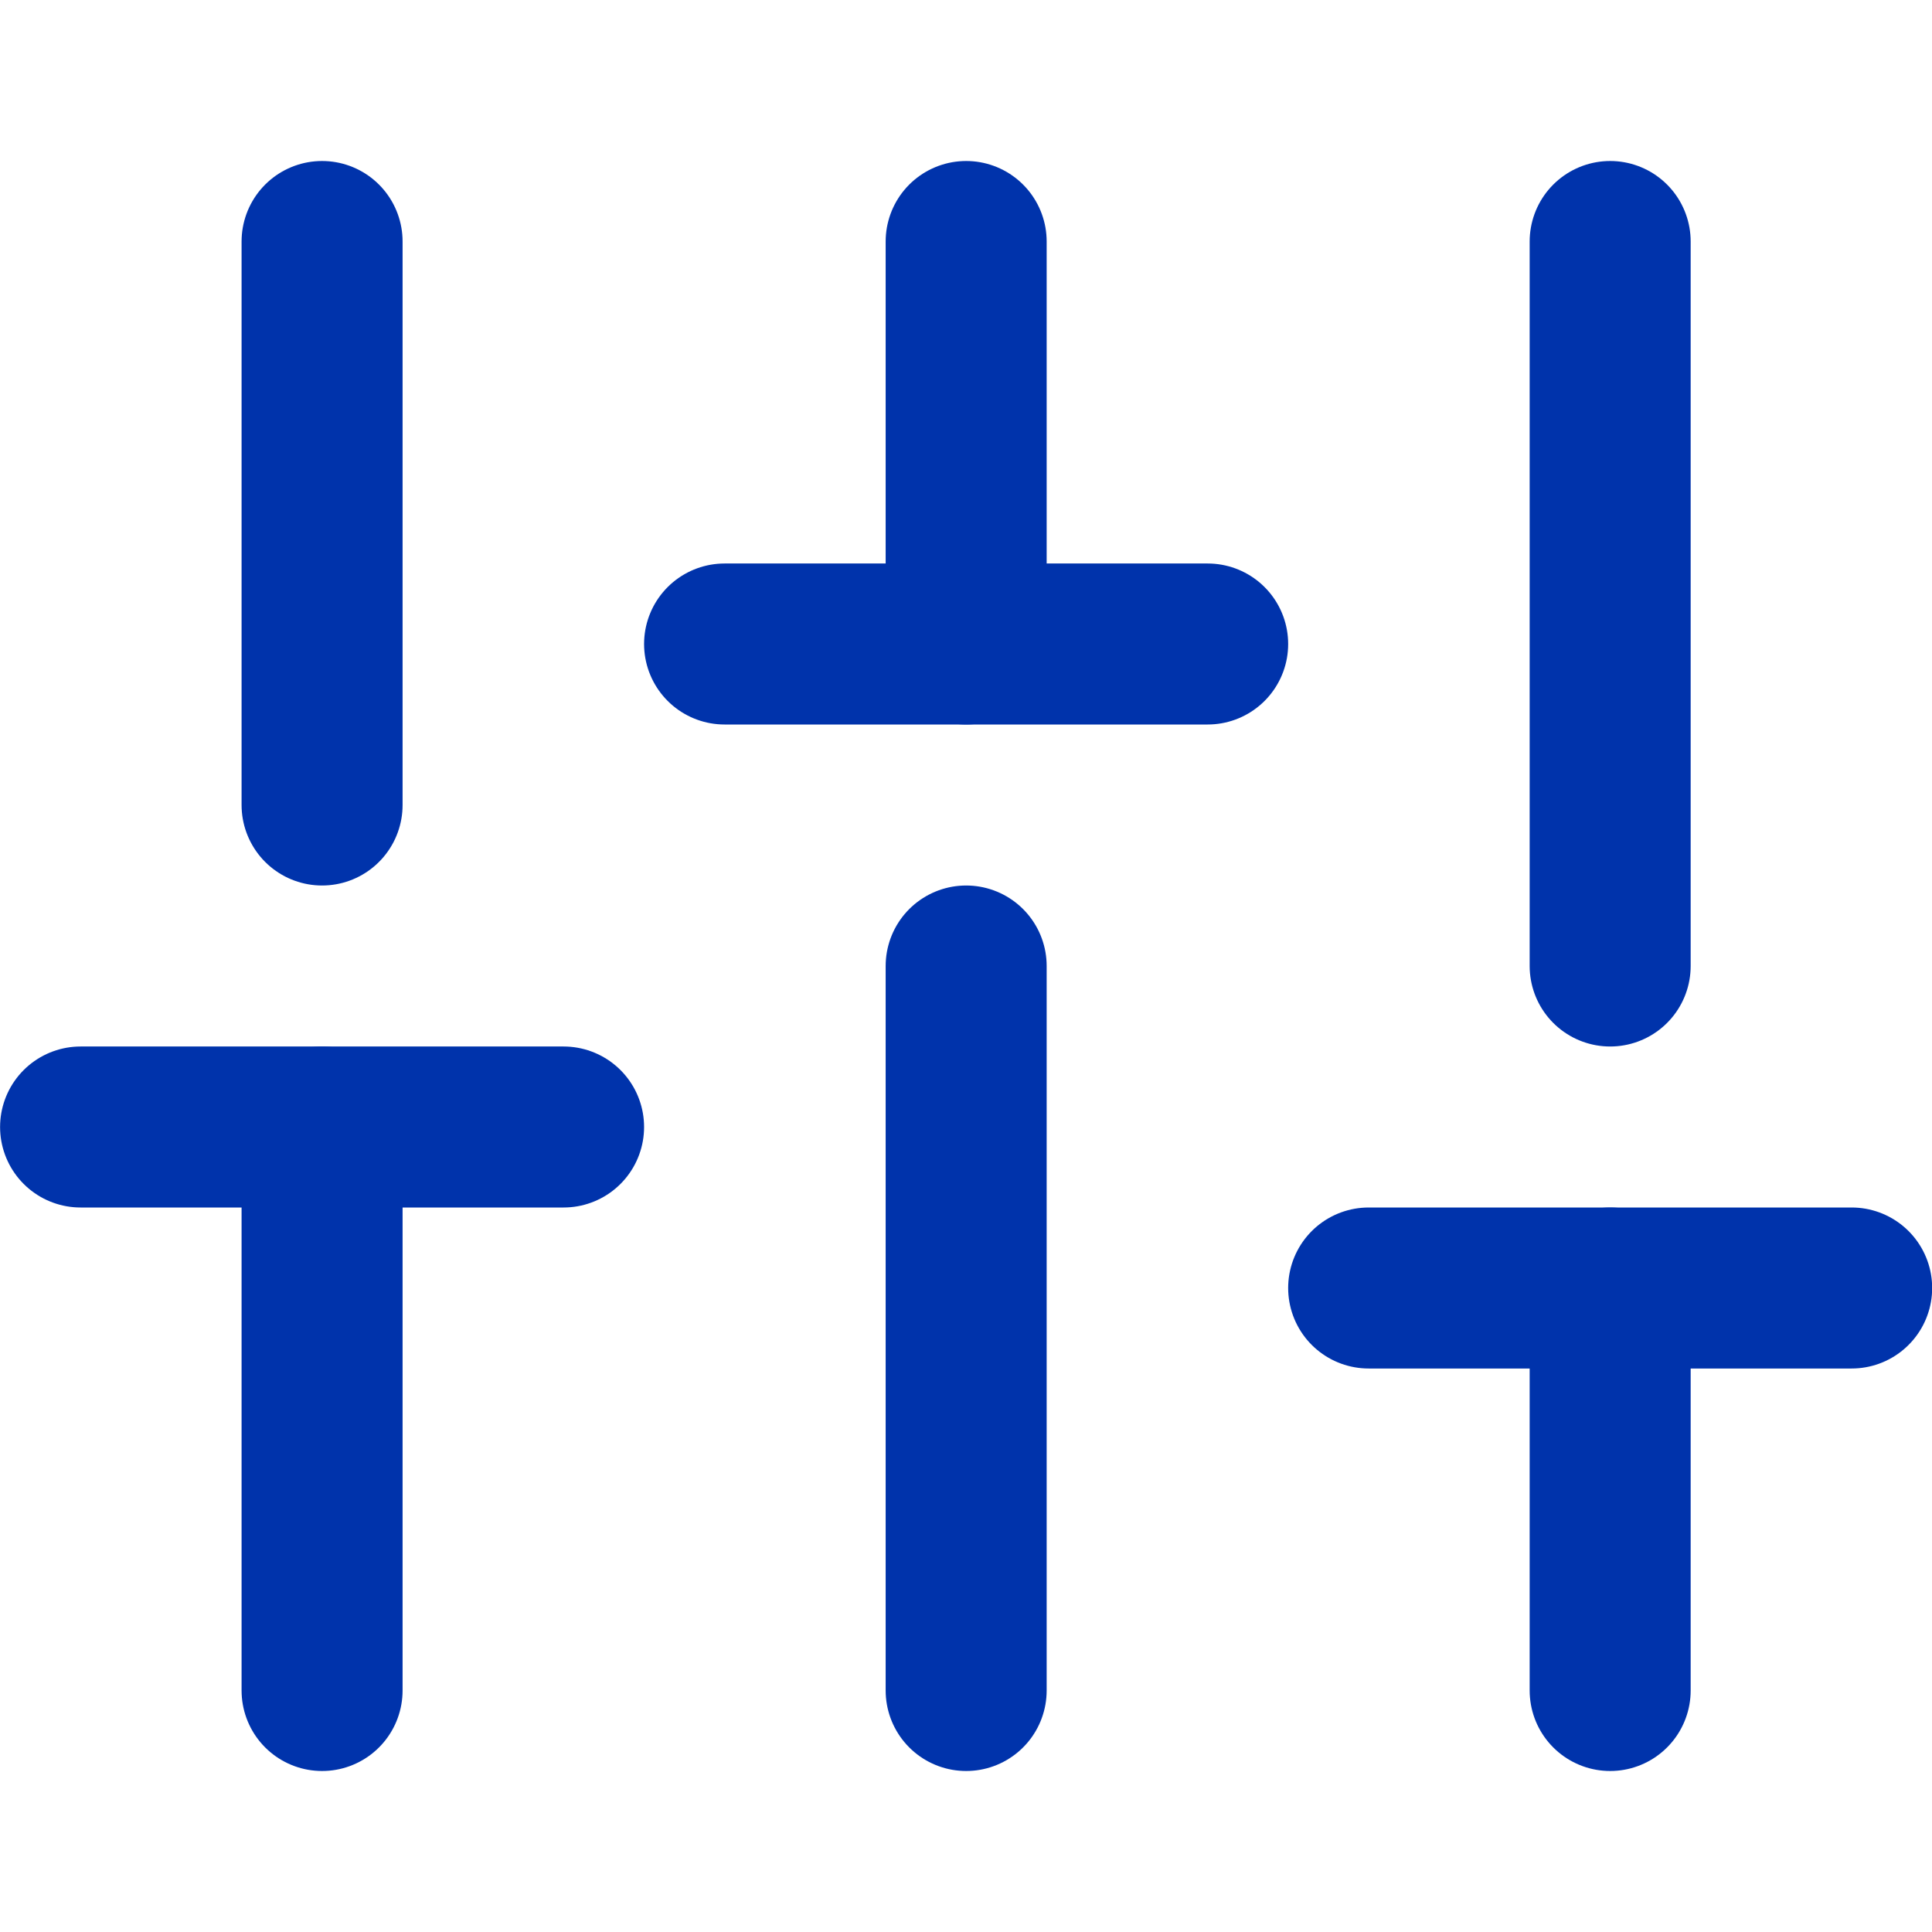
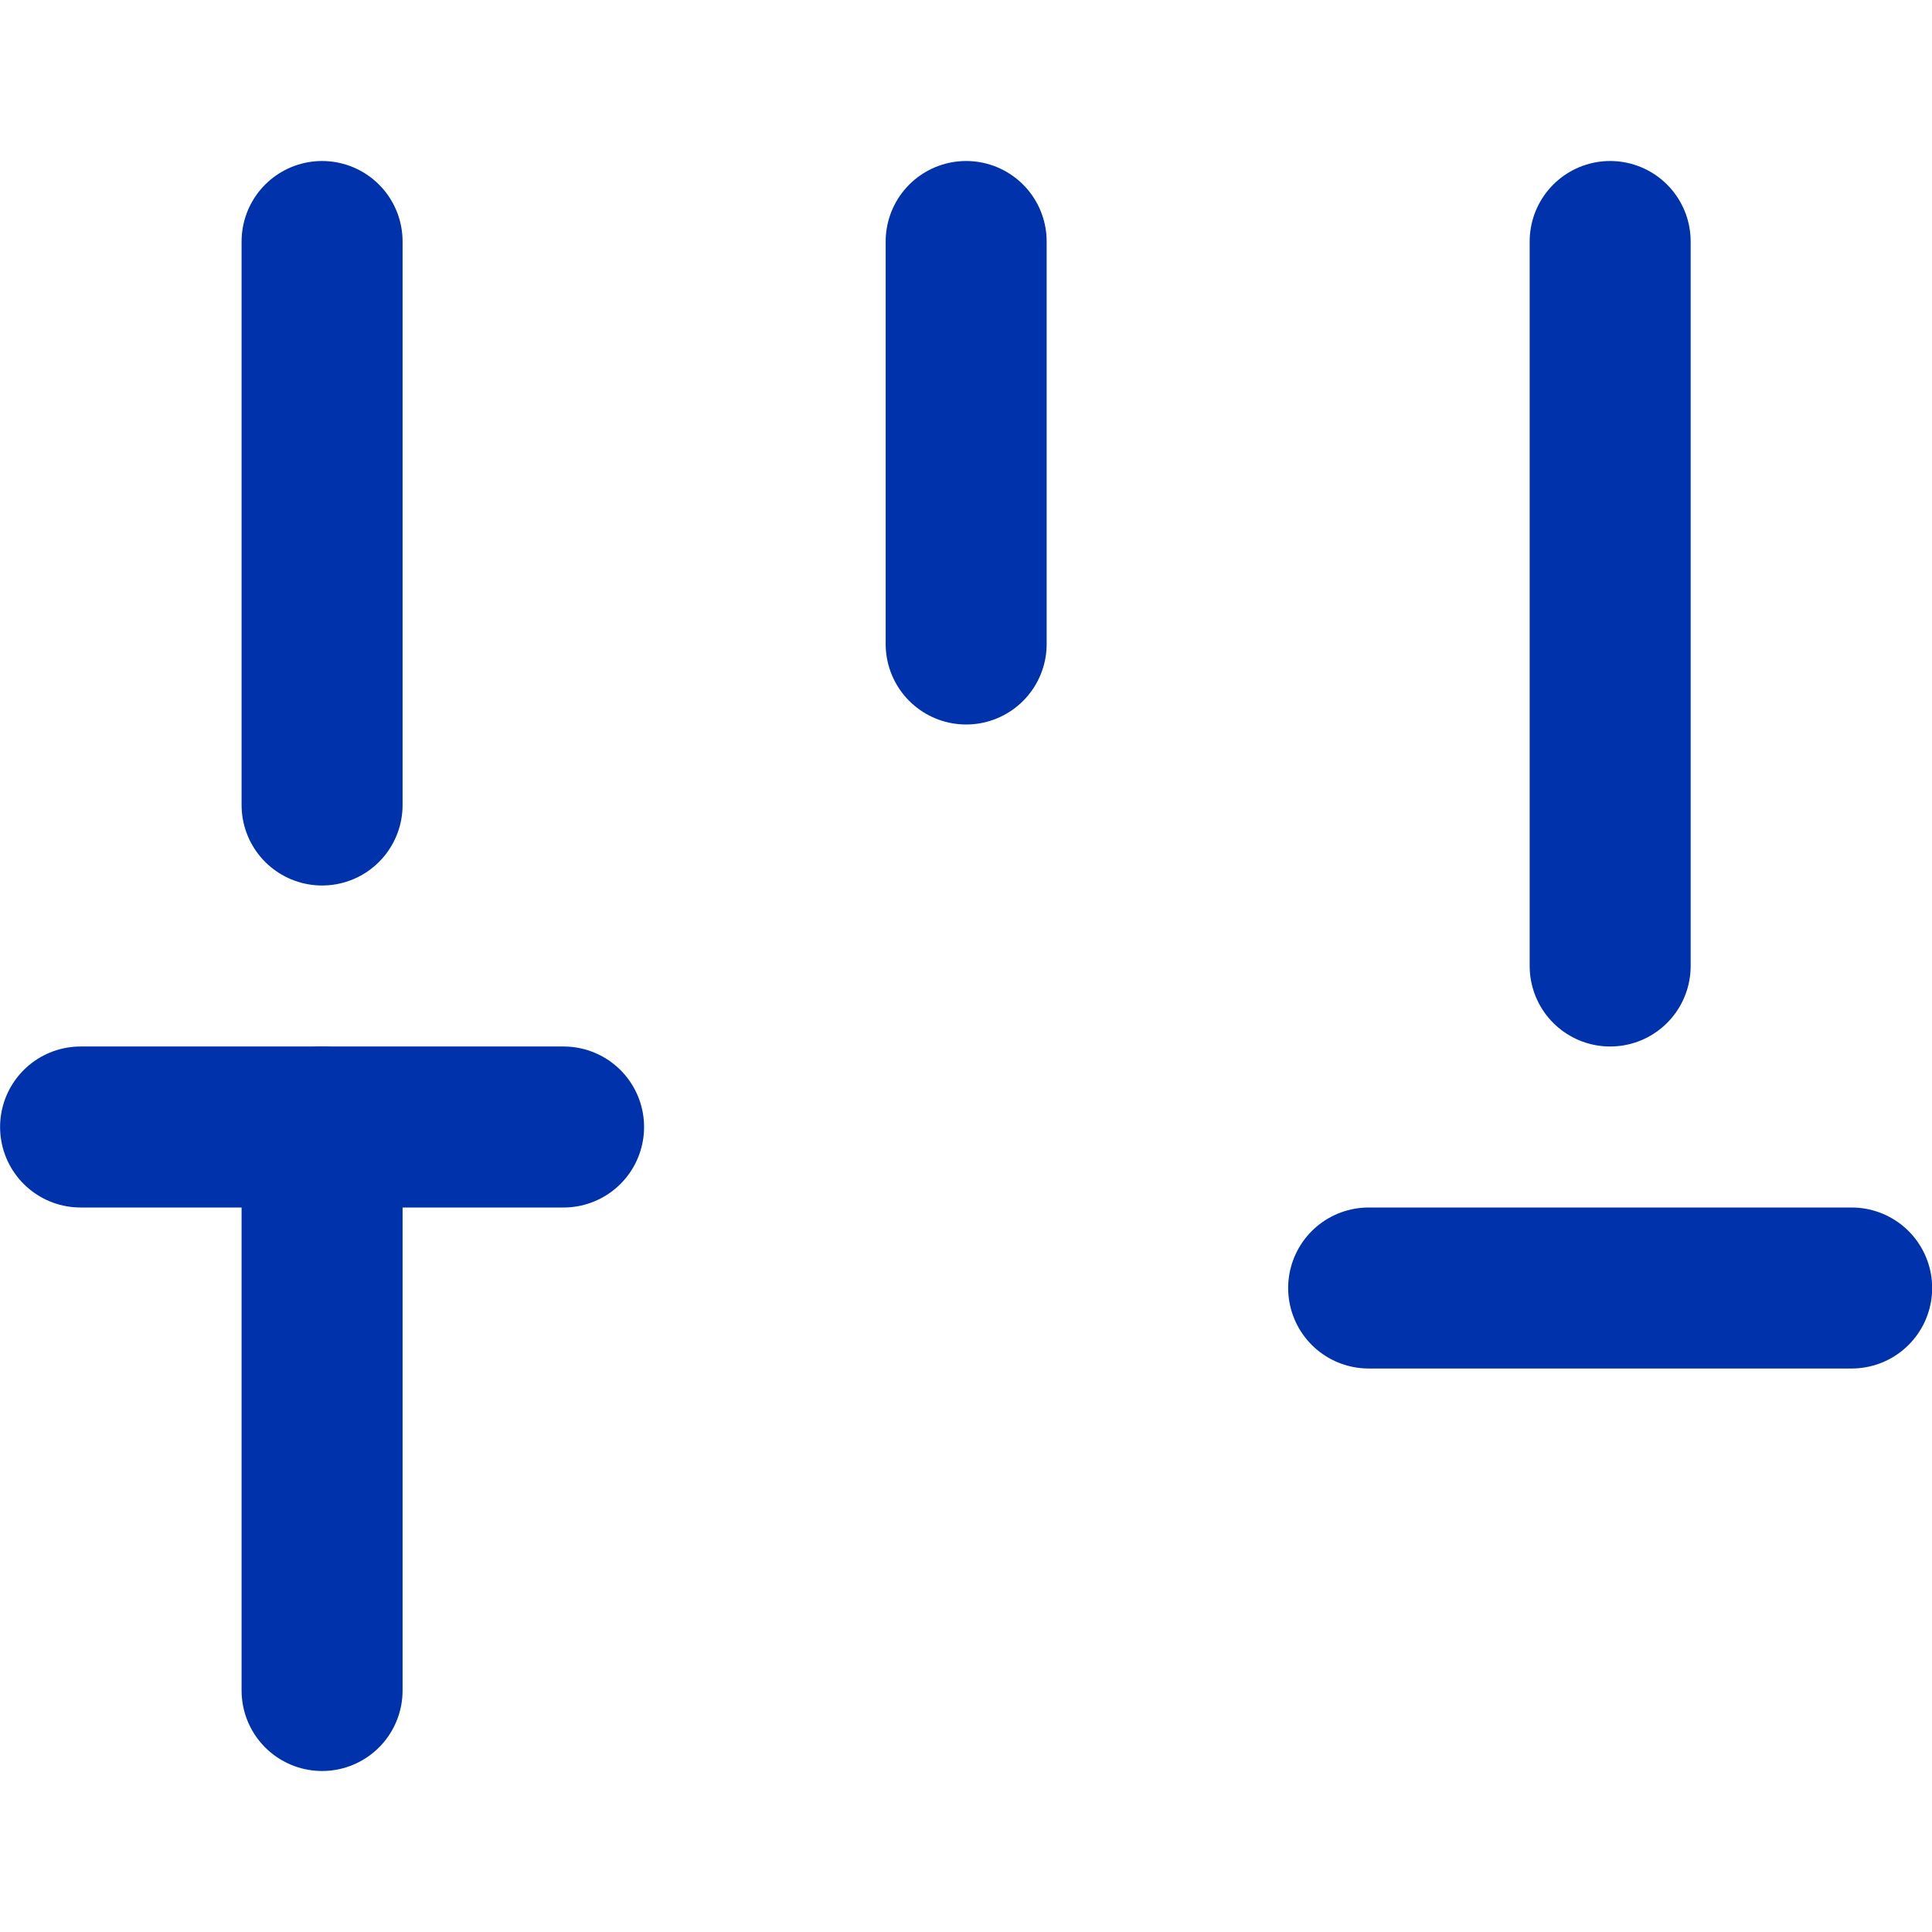
<svg xmlns="http://www.w3.org/2000/svg" width="24" height="24" viewBox="0 0 24 24" fill="none">
  <g clip-path="url(#clip0_436_14528)">
    <path d="M4.001 21V14" stroke="#0033AB" stroke-width="2" stroke-linecap="round" stroke-linejoin="round" />
    <path d="M4.001 10V3" stroke="#0033AB" stroke-width="2" stroke-linecap="round" stroke-linejoin="round" />
-     <path d="M12.002 21V12" stroke="#0033AB" stroke-width="2" stroke-linecap="round" stroke-linejoin="round" />
    <path d="M12.002 8V3" stroke="#0033AB" stroke-width="2" stroke-linecap="round" stroke-linejoin="round" />
-     <path d="M20.002 21V16" stroke="#0033AB" stroke-width="2" stroke-linecap="round" stroke-linejoin="round" />
    <path d="M20.002 12V3" stroke="#0033AB" stroke-width="2" stroke-linecap="round" stroke-linejoin="round" />
    <path d="M1.001 14H7.001" stroke="#0033AB" stroke-width="2" stroke-linecap="round" stroke-linejoin="round" />
-     <path d="M9.001 8H15.002" stroke="#0033AB" stroke-width="2" stroke-linecap="round" stroke-linejoin="round" />
    <path d="M17.002 16H23.002" stroke="#0033AB" stroke-width="2" stroke-linecap="round" stroke-linejoin="round" />
  </g>
  <defs>
    <clipPath id="clip0_436_14528">
      <rect width="24" height="24" fill="white" transform="translate(0.001)" />
    </clipPath>
  </defs>
</svg>